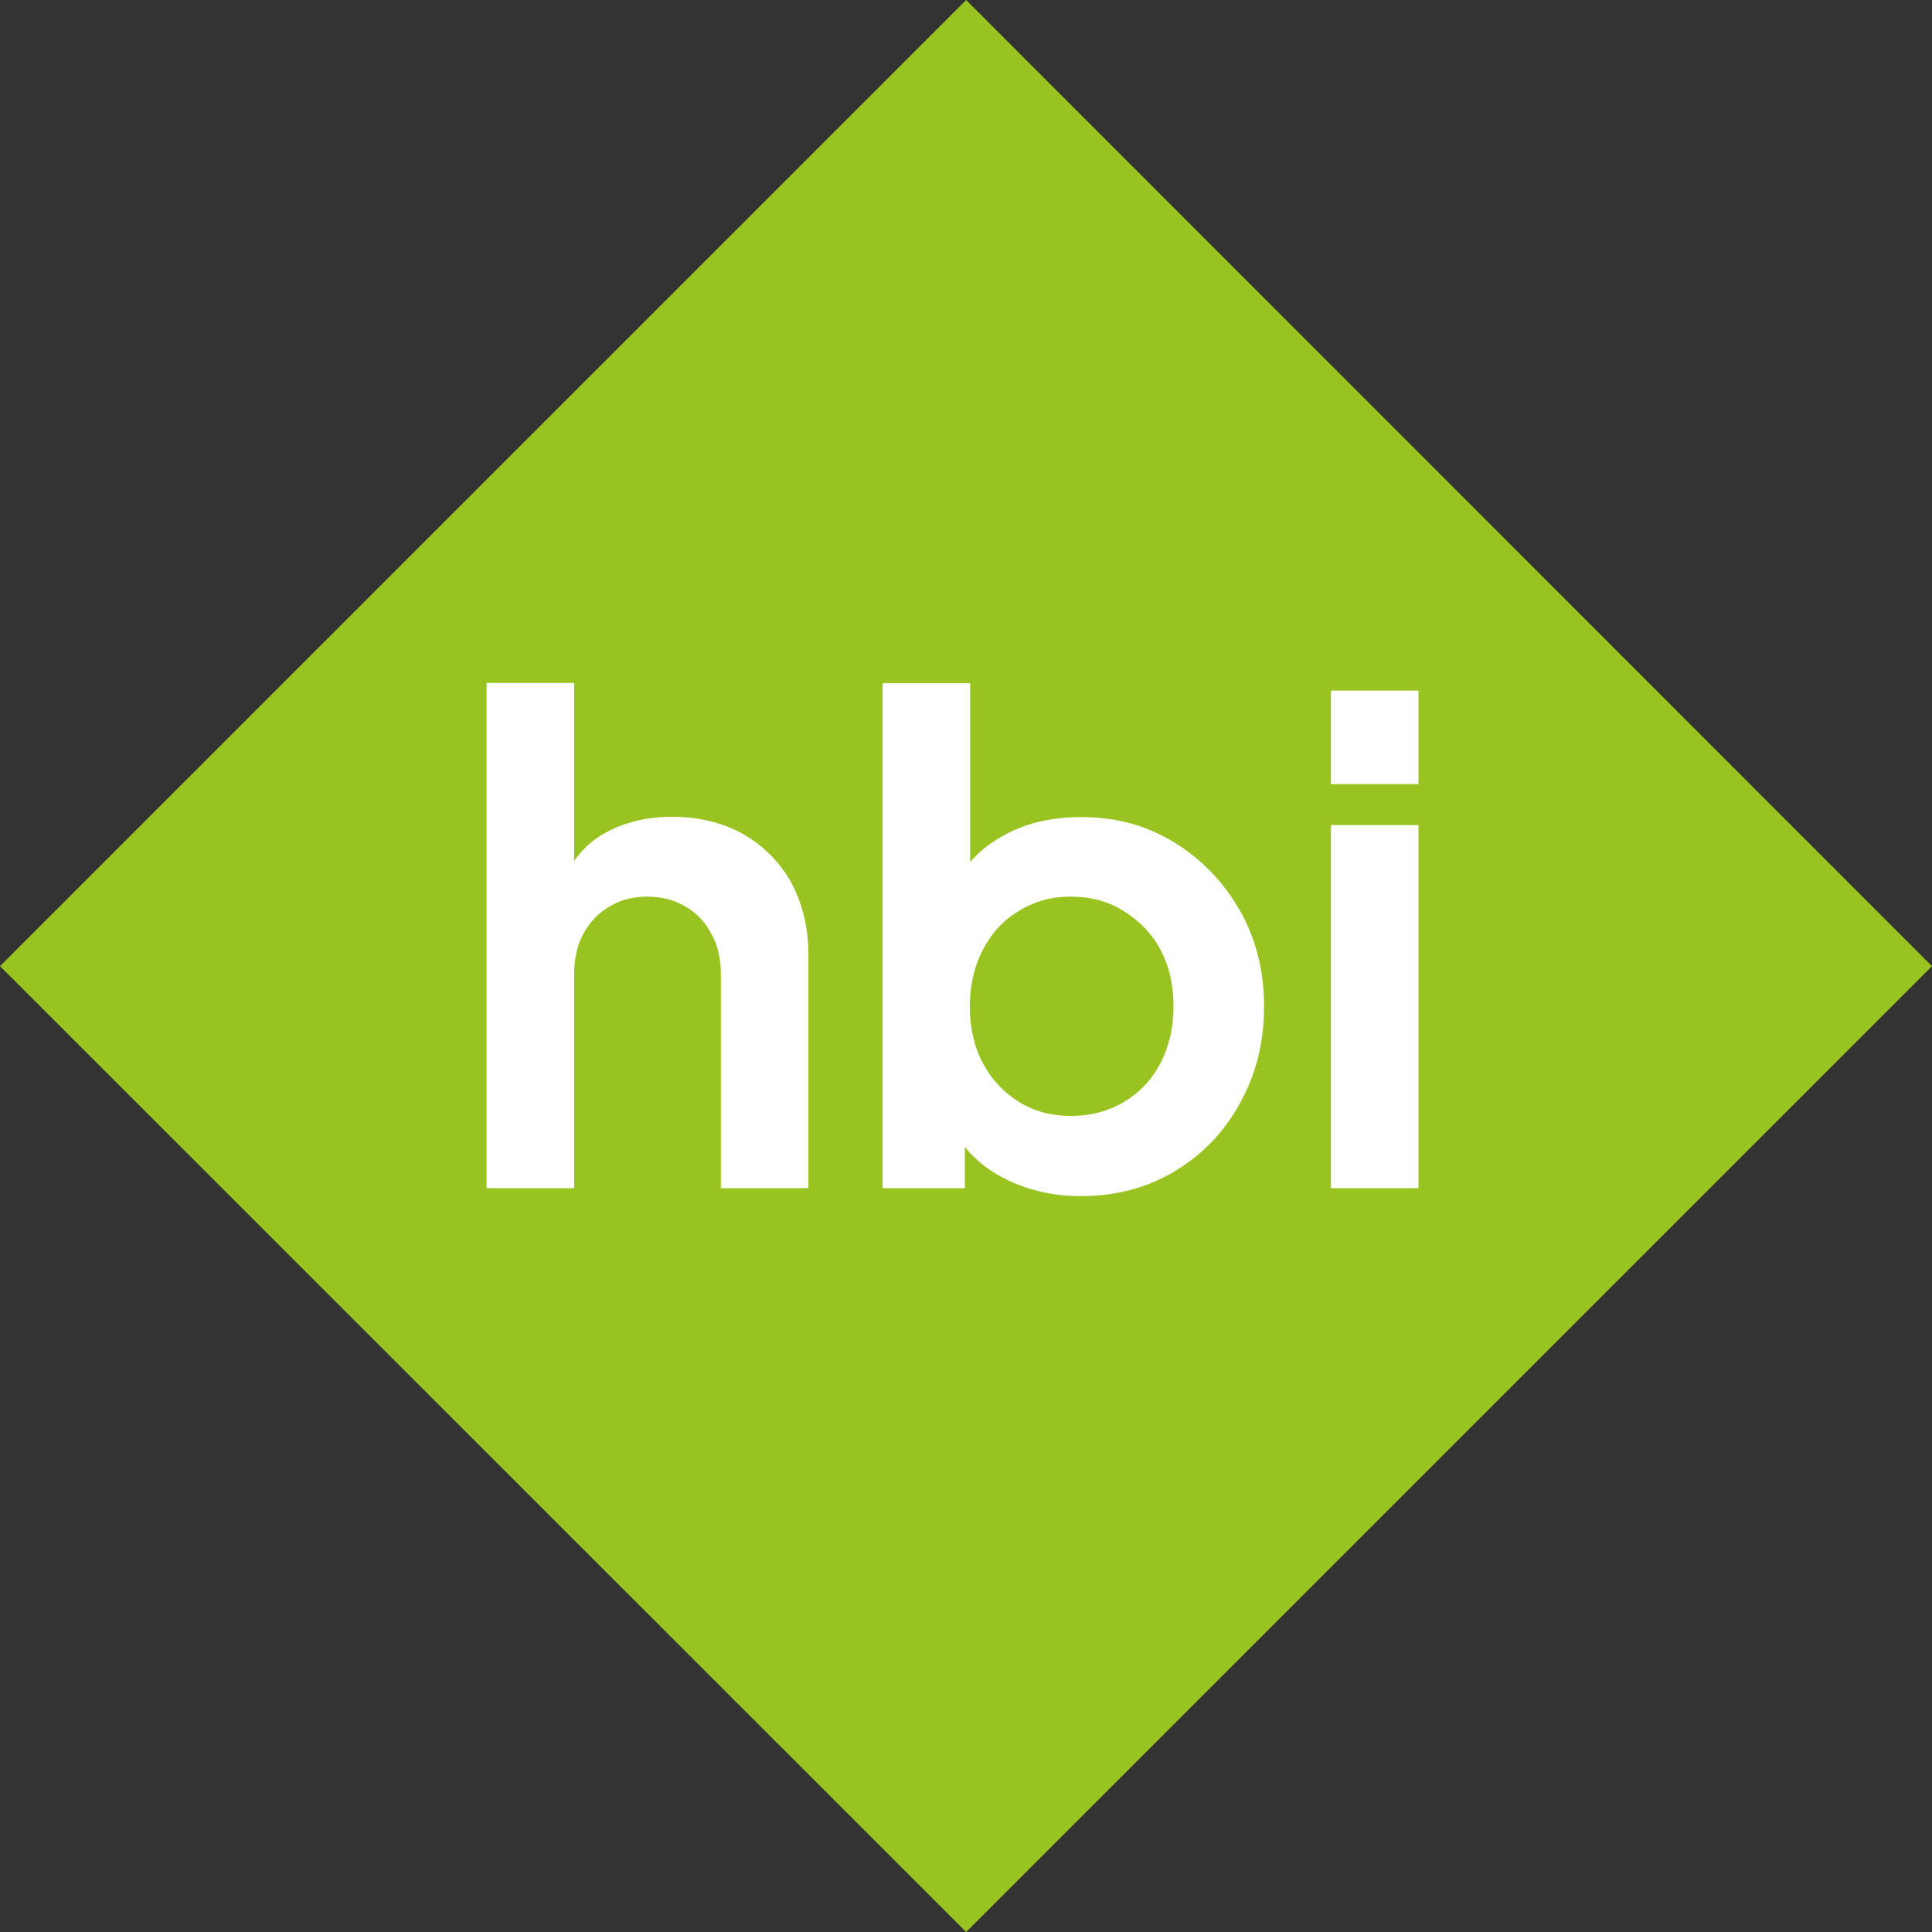
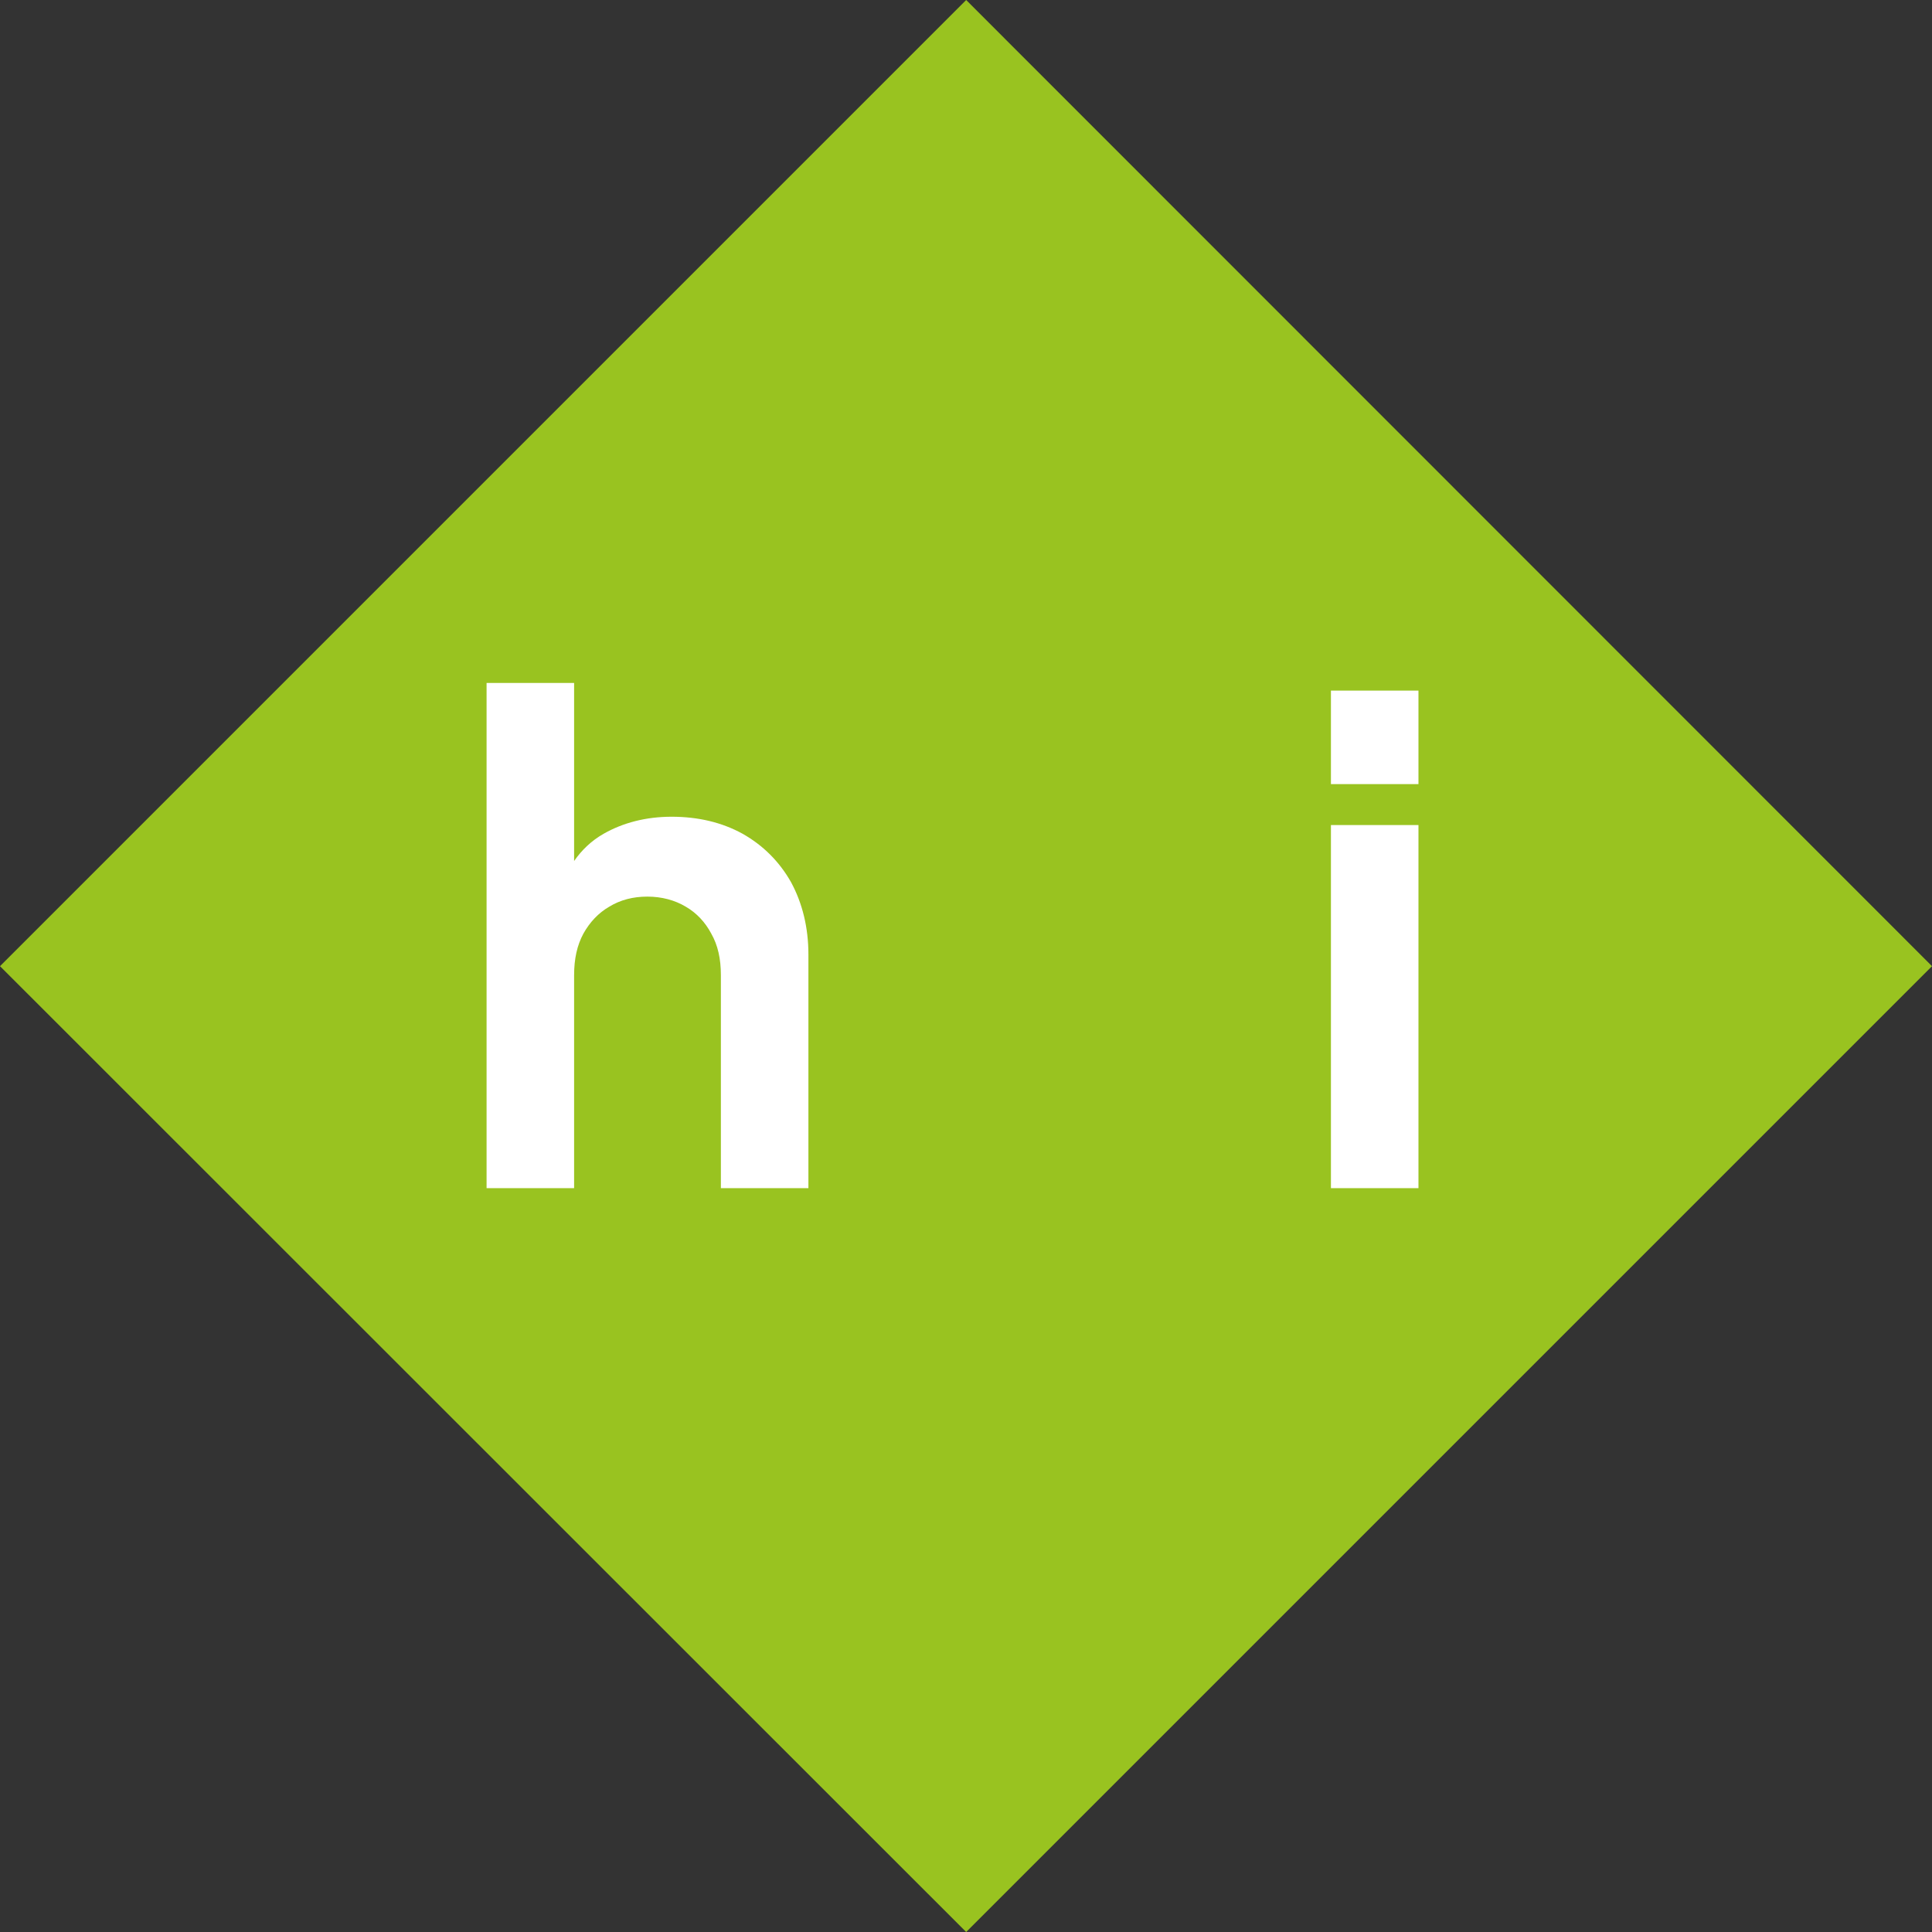
<svg xmlns="http://www.w3.org/2000/svg" version="1.1" id="Ebene_1" x="0px" y="0px" viewBox="0 0 580.5 580.5" style="enable-background:new 0 0 580.5 580.5;" xml:space="preserve">
  <rect x="0" y="0" width="580.5" height="580.5" fill="#333333" stroke="none" />
  <style type="text/css">
	.st0{fill:#99C320;}
	.st1{fill:#FFFFFF;}
</style>
  <polygon class="st0" points="580.5,290.3 290.3,580.5 0,290.3 290.3,0 " />
  <path class="st1" d="M242.9,286.8V357h-26.3V293c0-4.9-0.9-9-2.9-12.5c-1.8-3.4-4.4-6.2-7.7-8.1c-3.2-1.9-7.1-3-11.5-3  c-4.3,0-8.1,1-11.4,3c-3.3,1.9-5.9,4.7-7.8,8.1c-1.9,3.5-2.8,7.6-2.8,12.5V357h-26.3V205.2h26.3v53.5c2.3-3.3,5.2-6.1,8.9-8.2  c5.8-3.3,12.7-5.1,20.4-5.1c8,0,15.1,1.7,21.3,5.1c6.2,3.5,11.1,8.4,14.6,14.6C241.1,271.4,242.9,278.7,242.9,286.8z" />
-   <path class="st1" d="M372.5,273.5c-4.9-8.5-11.4-15.3-19.7-20.4c-8.3-5.1-17.5-7.6-27.9-7.6c-8.4,0-15.8,1.6-22.2,4.9  c-4.4,2.3-8.2,5.1-11.2,8.6v-53.7h-26.3V357h24.7v-12.4c3.4,4.3,7.9,7.6,13.1,10.1c6.6,3.1,13.9,4.7,21.7,4.7  c10.6,0,20-2.5,28.3-7.5c8.3-5,14.9-11.8,19.6-20.5c4.9-8.8,7.2-18.4,7.2-28.9C379.8,291.7,377.4,282.1,372.5,273.5z M348.7,319.4  c-2.6,5-6.3,8.9-11,11.7c-4.7,2.8-10,4.2-16,4.2c-5.8,0-11-1.4-15.5-4.2c-4.7-2.9-8.3-6.8-10.9-11.7c-2.6-4.9-3.9-10.6-3.9-17  c0-6.3,1.3-12,3.9-17c2.6-5,6.2-9,10.9-11.7c4.6-2.9,9.7-4.3,15.5-4.3c6,0,11.3,1.4,16,4.4c4.7,2.9,8.4,6.7,11,11.6  c2.6,4.9,3.9,10.5,3.9,17C352.6,308.9,351.2,314.6,348.7,319.4z" />
  <path class="st1" d="M399.9,235.6v-28.1h26.3v28.1H399.9z M399.9,357V247.9h26.3V357L399.9,357L399.9,357z" />
</svg>